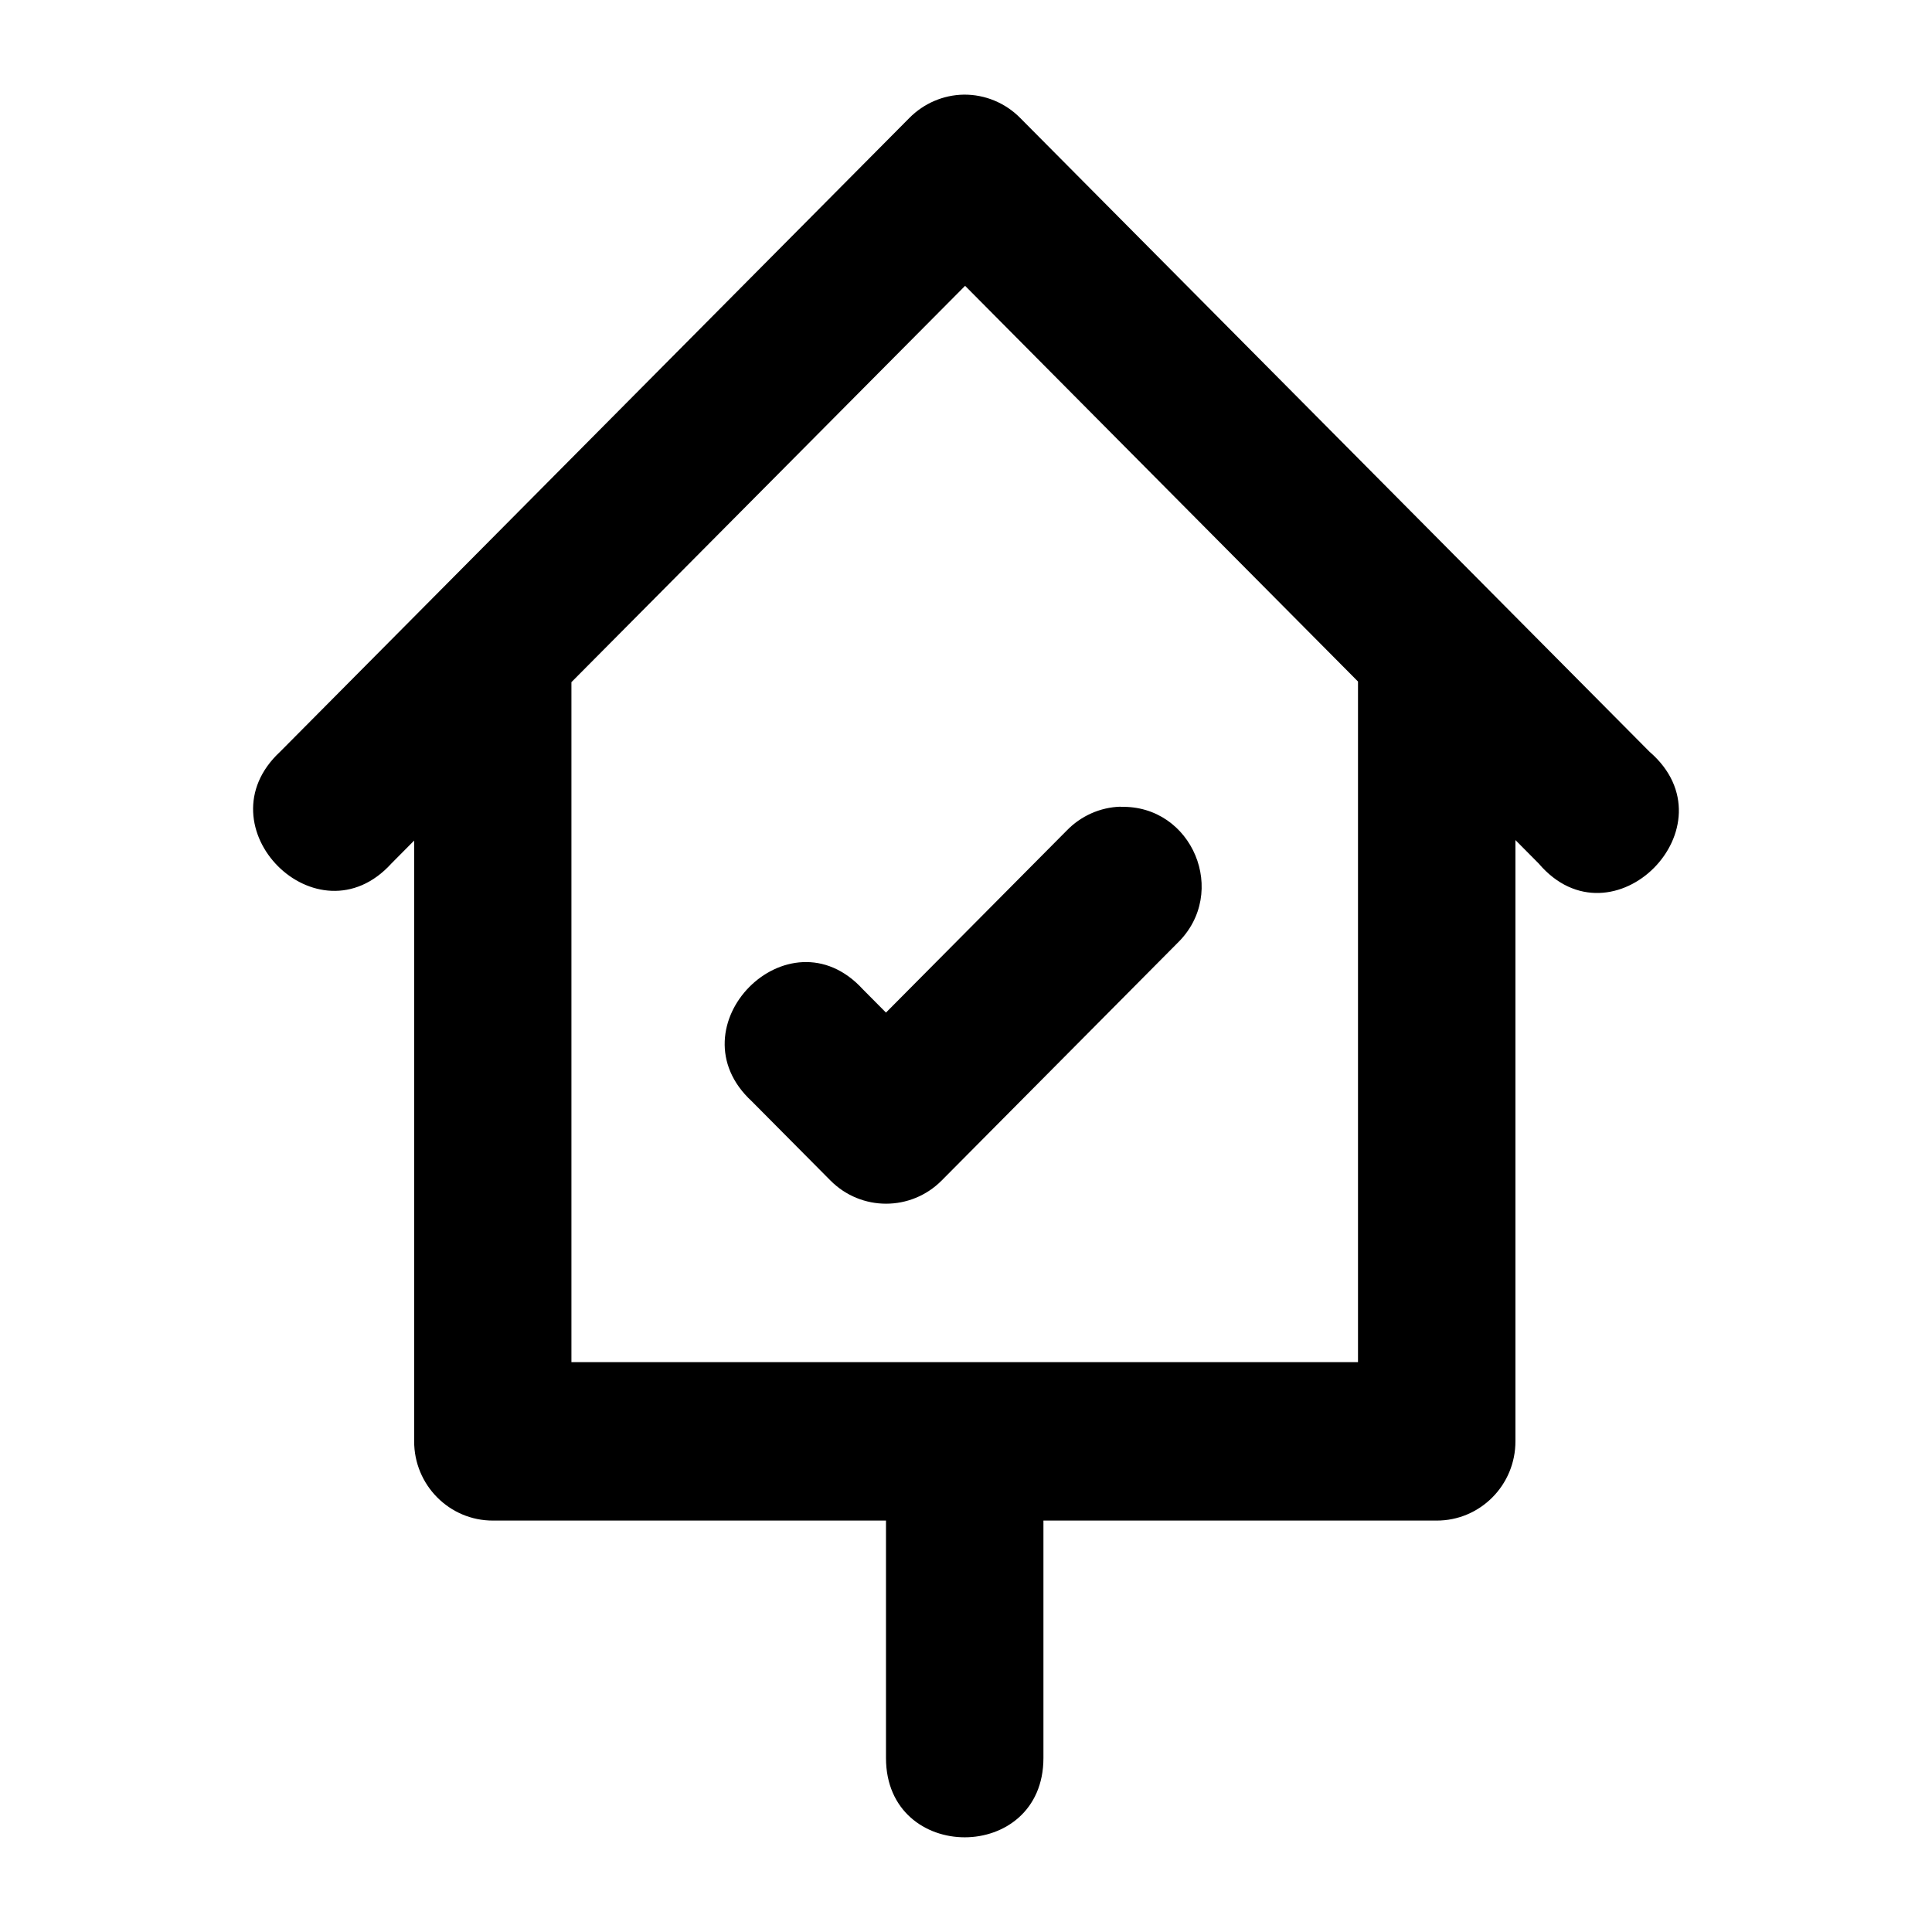
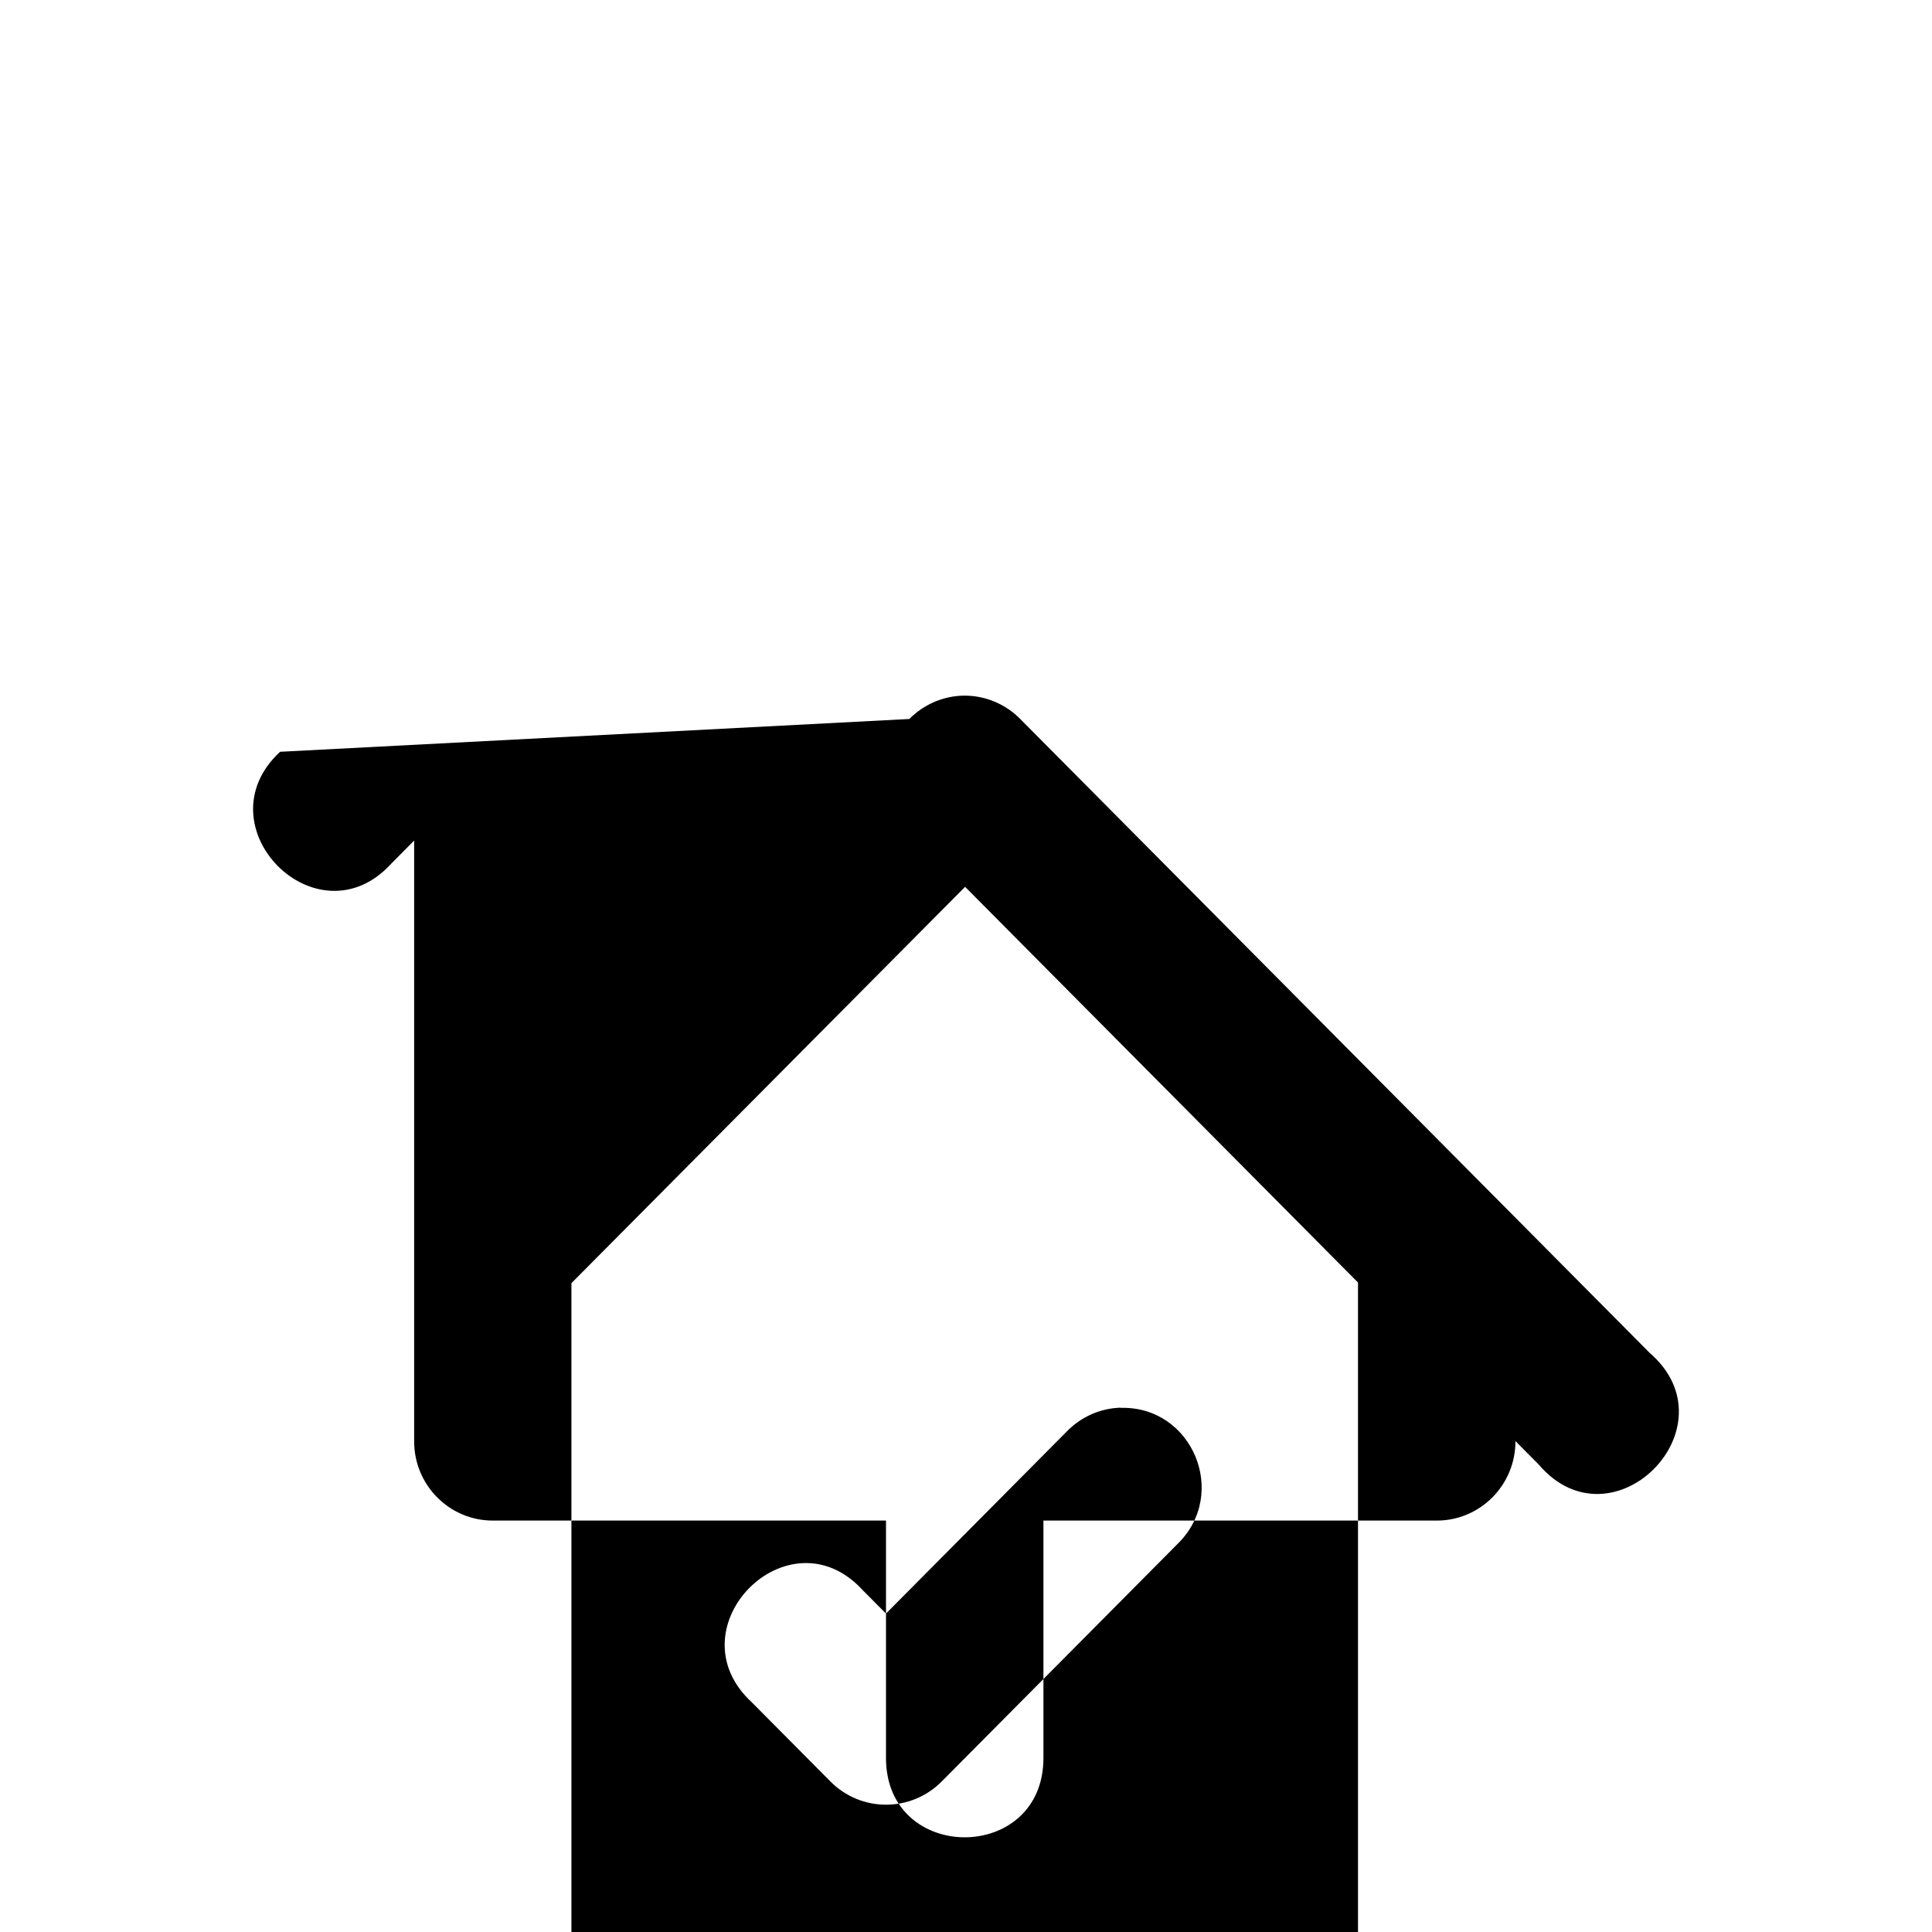
<svg xmlns="http://www.w3.org/2000/svg" fill="#000000" width="800px" height="800px" version="1.1" viewBox="144 144 512 512">
-   <path d="m218.22 343.23c-21.309 19.801 9.941 51.141 29.512 29.598l6.023-6.07v159.14c-0.043 11.656 9.348 21.117 20.922 21.07h104.12v62.926c0 28.012 41.723 28.012 41.723 0v-62.926h104.12c11.59 0.066 21.008-9.398 20.965-21.07v-159.27l6.144 6.188c19.531 22.961 52.188-9.93 29.391-29.598l-166.77-167.95c-3.949-4.008-9.336-6.234-14.938-6.188-5.434 0.078-10.617 2.309-14.449 6.188m-89.551 329.72v-180.21l104.33-105.03 104.12 104.86v180.38m-62.93-147.21c-5.398 0.16-10.523 2.453-14.289 6.356l-47.871 48.211-6.144-6.188c-19.66-21.461-50.781 10.012-29.391 29.723l20.801 20.949c8.145 8.219 21.367 8.219 29.512 0l62.48-62.926c13.691-13.328 3.93-36.641-15.102-36.074z" />
+   <path d="m218.22 343.23c-21.309 19.801 9.941 51.141 29.512 29.598l6.023-6.07v159.14c-0.043 11.656 9.348 21.117 20.922 21.07h104.12v62.926c0 28.012 41.723 28.012 41.723 0v-62.926h104.12c11.59 0.066 21.008-9.398 20.965-21.07l6.144 6.188c19.531 22.961 52.188-9.93 29.391-29.598l-166.77-167.95c-3.949-4.008-9.336-6.234-14.938-6.188-5.434 0.078-10.617 2.309-14.449 6.188m-89.551 329.72v-180.21l104.33-105.03 104.12 104.86v180.38m-62.93-147.21c-5.398 0.16-10.523 2.453-14.289 6.356l-47.871 48.211-6.144-6.188c-19.66-21.461-50.781 10.012-29.391 29.723l20.801 20.949c8.145 8.219 21.367 8.219 29.512 0l62.48-62.926c13.691-13.328 3.93-36.641-15.102-36.074z" />
</svg>